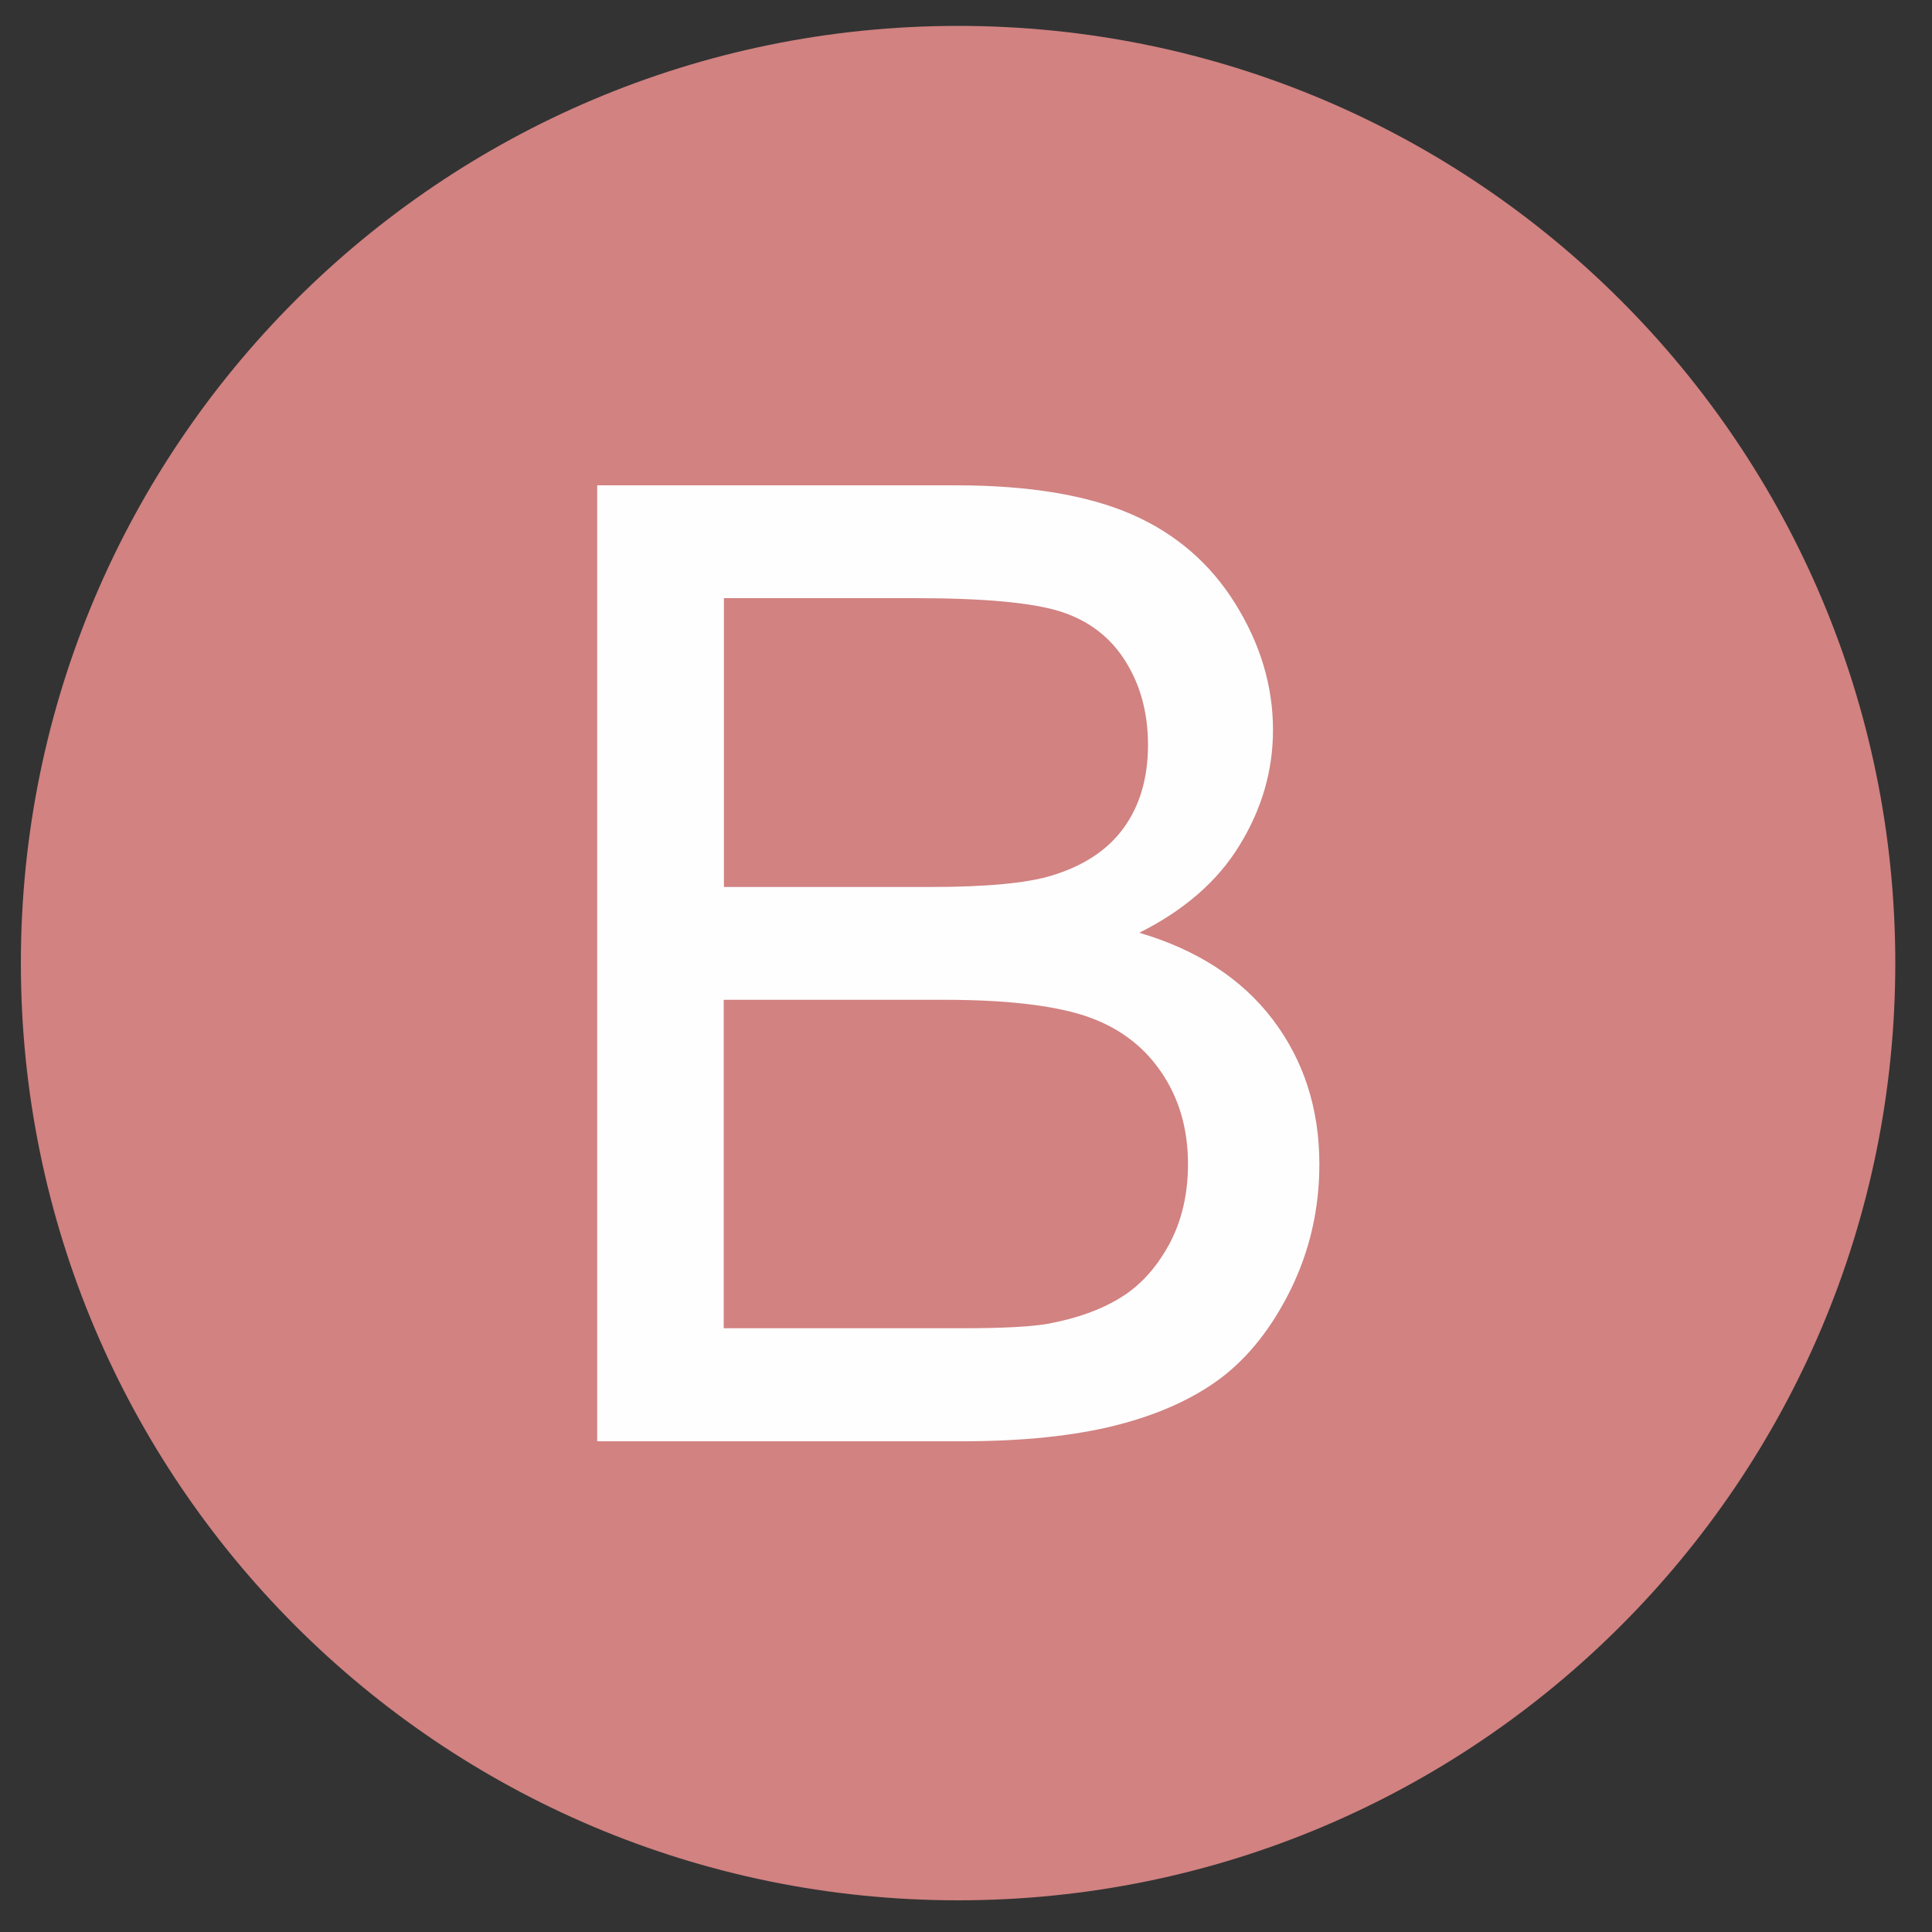
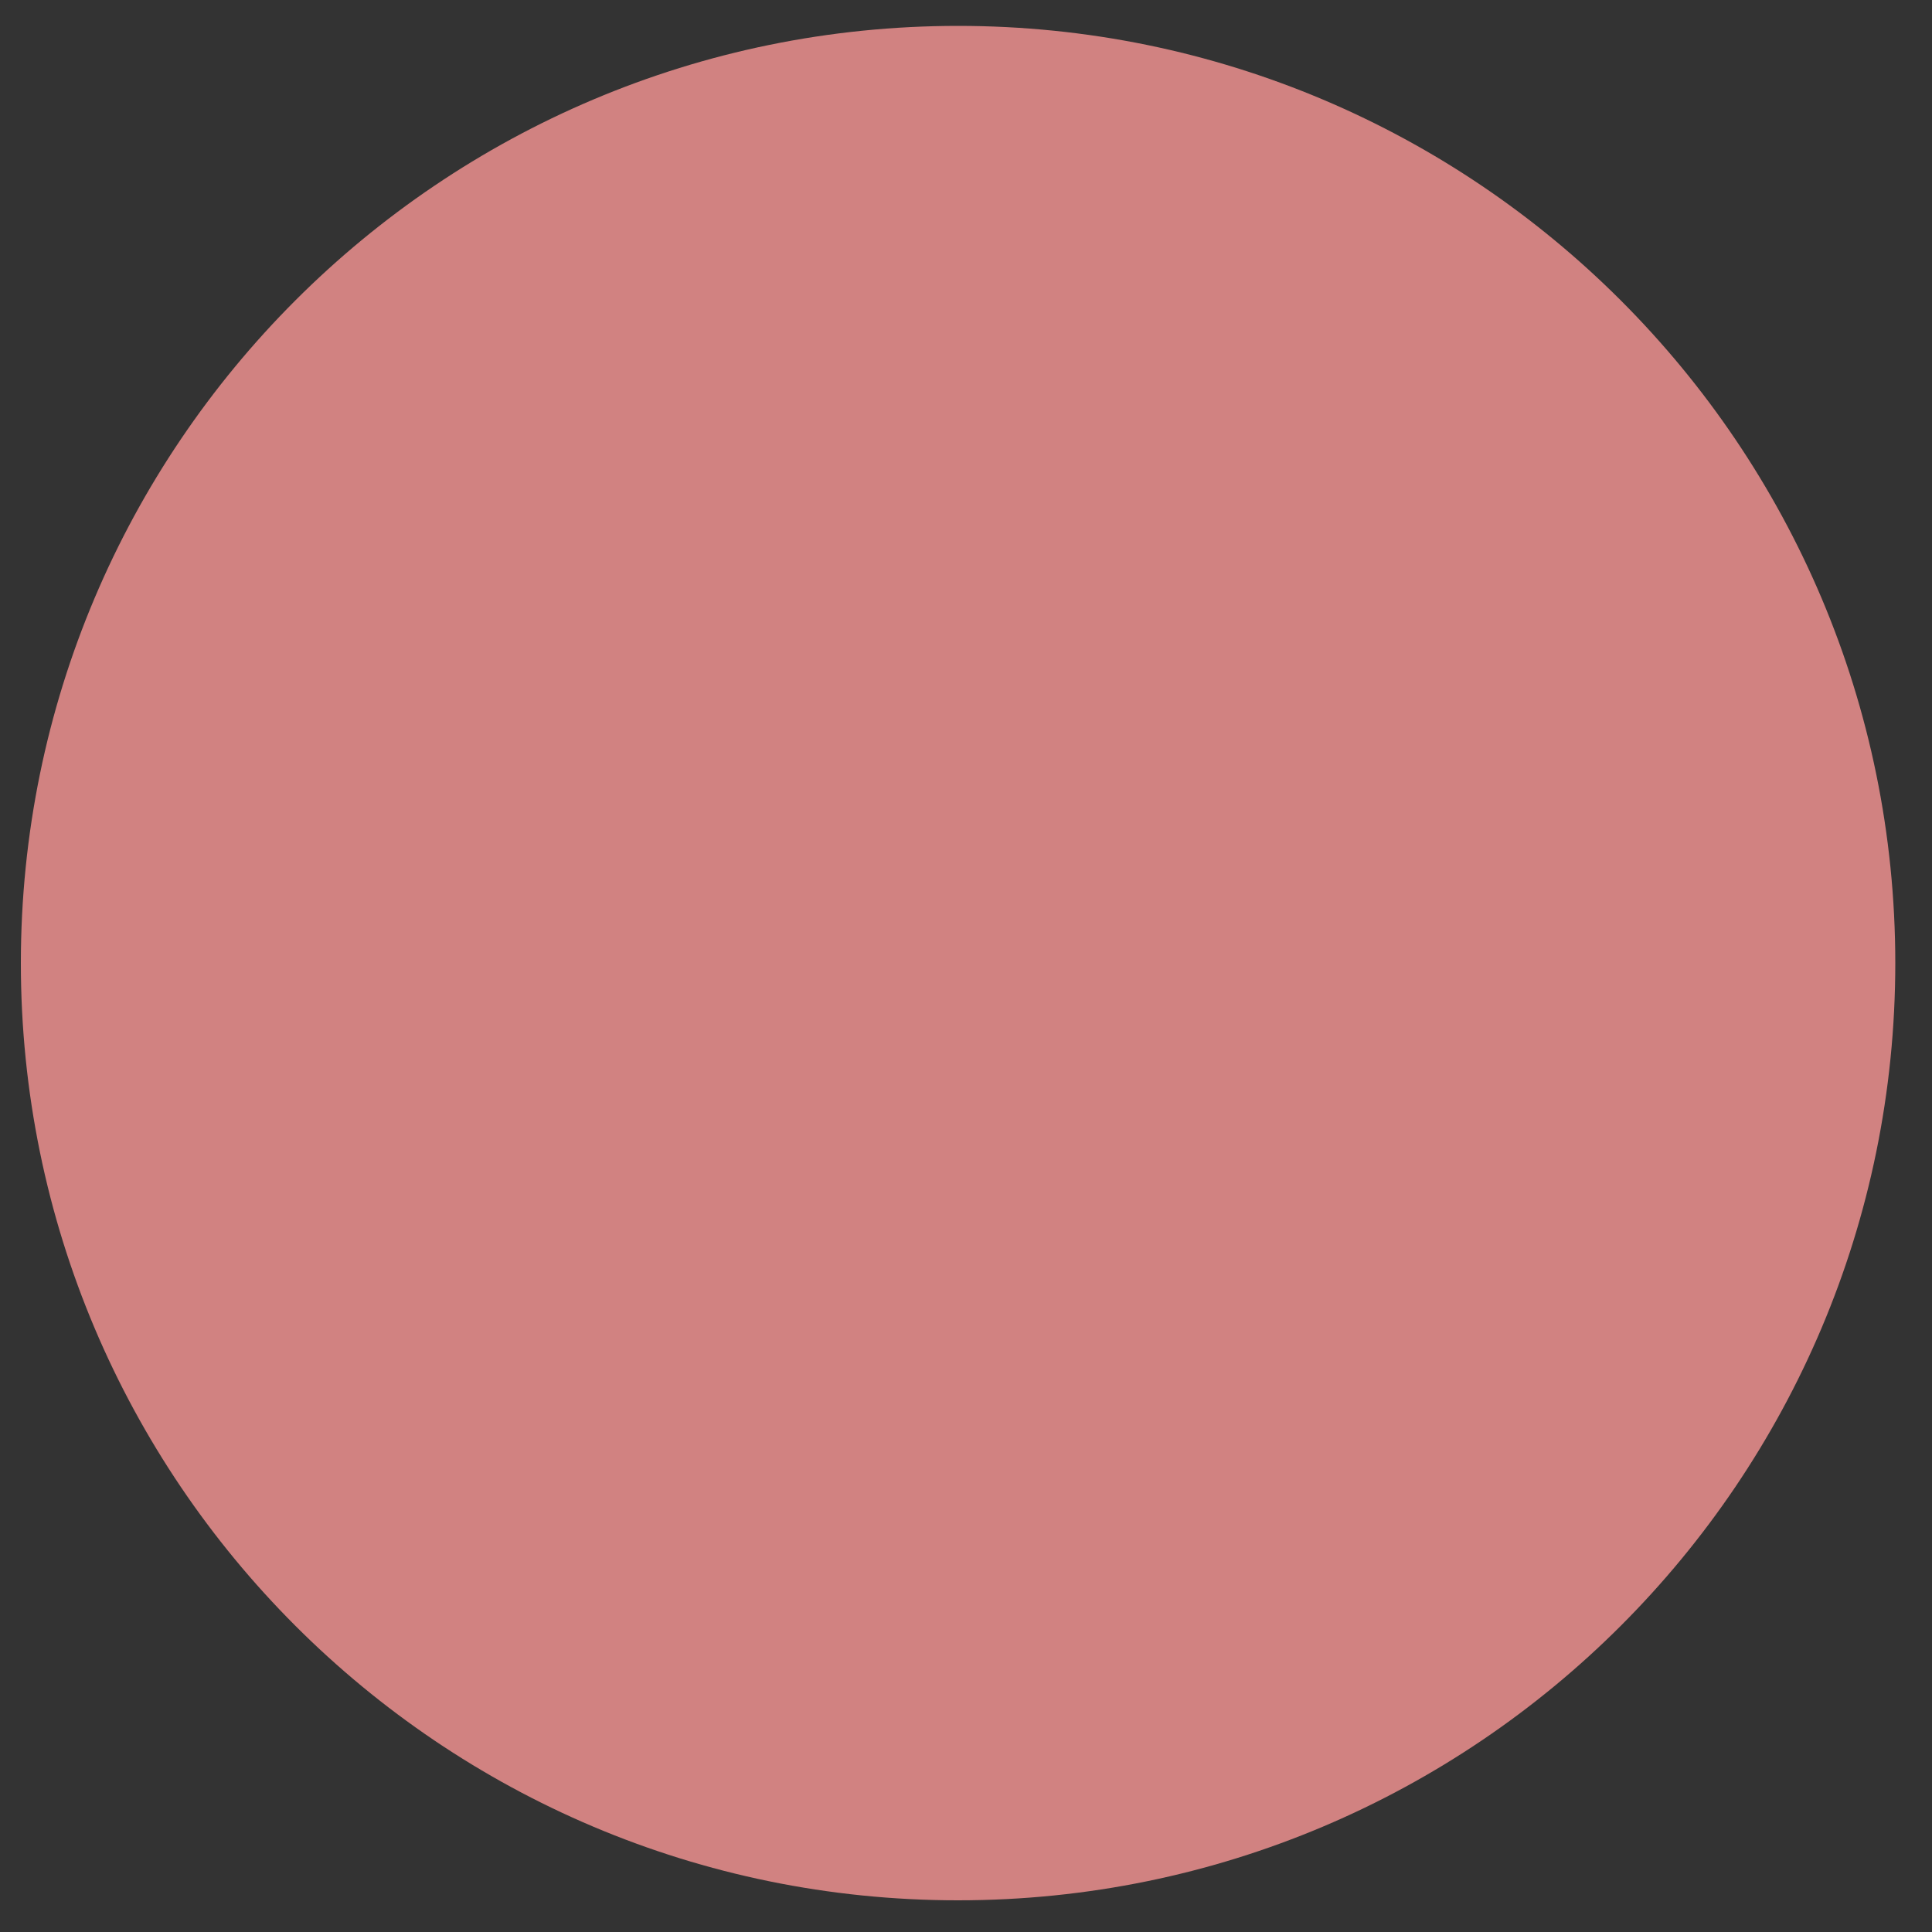
<svg xmlns="http://www.w3.org/2000/svg" xml:space="preserve" width="100mm" height="100mm" style="shape-rendering:geometricPrecision; text-rendering:geometricPrecision; image-rendering:optimizeQuality; fill-rule:evenodd; clip-rule:evenodd" viewBox="0 0 10000 10000">
  <rect x="0" y="0" width="10000" height="10000" fill="#333333" stroke="none" />
  <defs>
    <style type="text/css">
   
    .fil0 {fill:#D18281}
    .fil1 {fill:#FEFEFE;fill-rule:nonzero}
   
  </style>
  </defs>
  <g id="Layer_x0020_1">
    <path id="_380926232" class="fil0" d="M9810 4985c0,-2679 -2172,-4851 -4851,-4851 -2679,0 -4851,2172 -4851,4851 0,2679 2172,4851 4851,4851 2679,0 4851,-2172 4851,-4851z" />
-     <path class="fil1" d="M3091 7459l0 -4947 1857 0c378,0 681,51 909,150 229,100 408,255 537,463 129,207 195,425 195,653 0,211 -58,410 -173,597 -114,187 -288,337 -519,453 299,88 529,237 690,448 161,212 242,462 242,750 0,232 -50,447 -147,646 -98,199 -219,352 -363,461 -144,108 -325,189 -541,244 -217,55 -483,83 -798,83l-1887 0zm655 -2868l1070 0c289,0 498,-20 624,-58 166,-50 291,-131 375,-246 84,-115 127,-259 127,-432 0,-164 -39,-309 -117,-433 -79,-126 -192,-211 -337,-257 -146,-46 -397,-69 -753,-69l-988 0 0 1495zm0 2284l1231 0c212,0 361,-8 446,-23 151,-28 276,-73 378,-136 101,-62 184,-154 250,-274 65,-121 98,-259 98,-417 0,-184 -47,-344 -142,-481 -94,-136 -226,-232 -394,-287 -167,-54 -409,-82 -723,-82l-1144 0 0 1700z" />
  </g>
</svg>